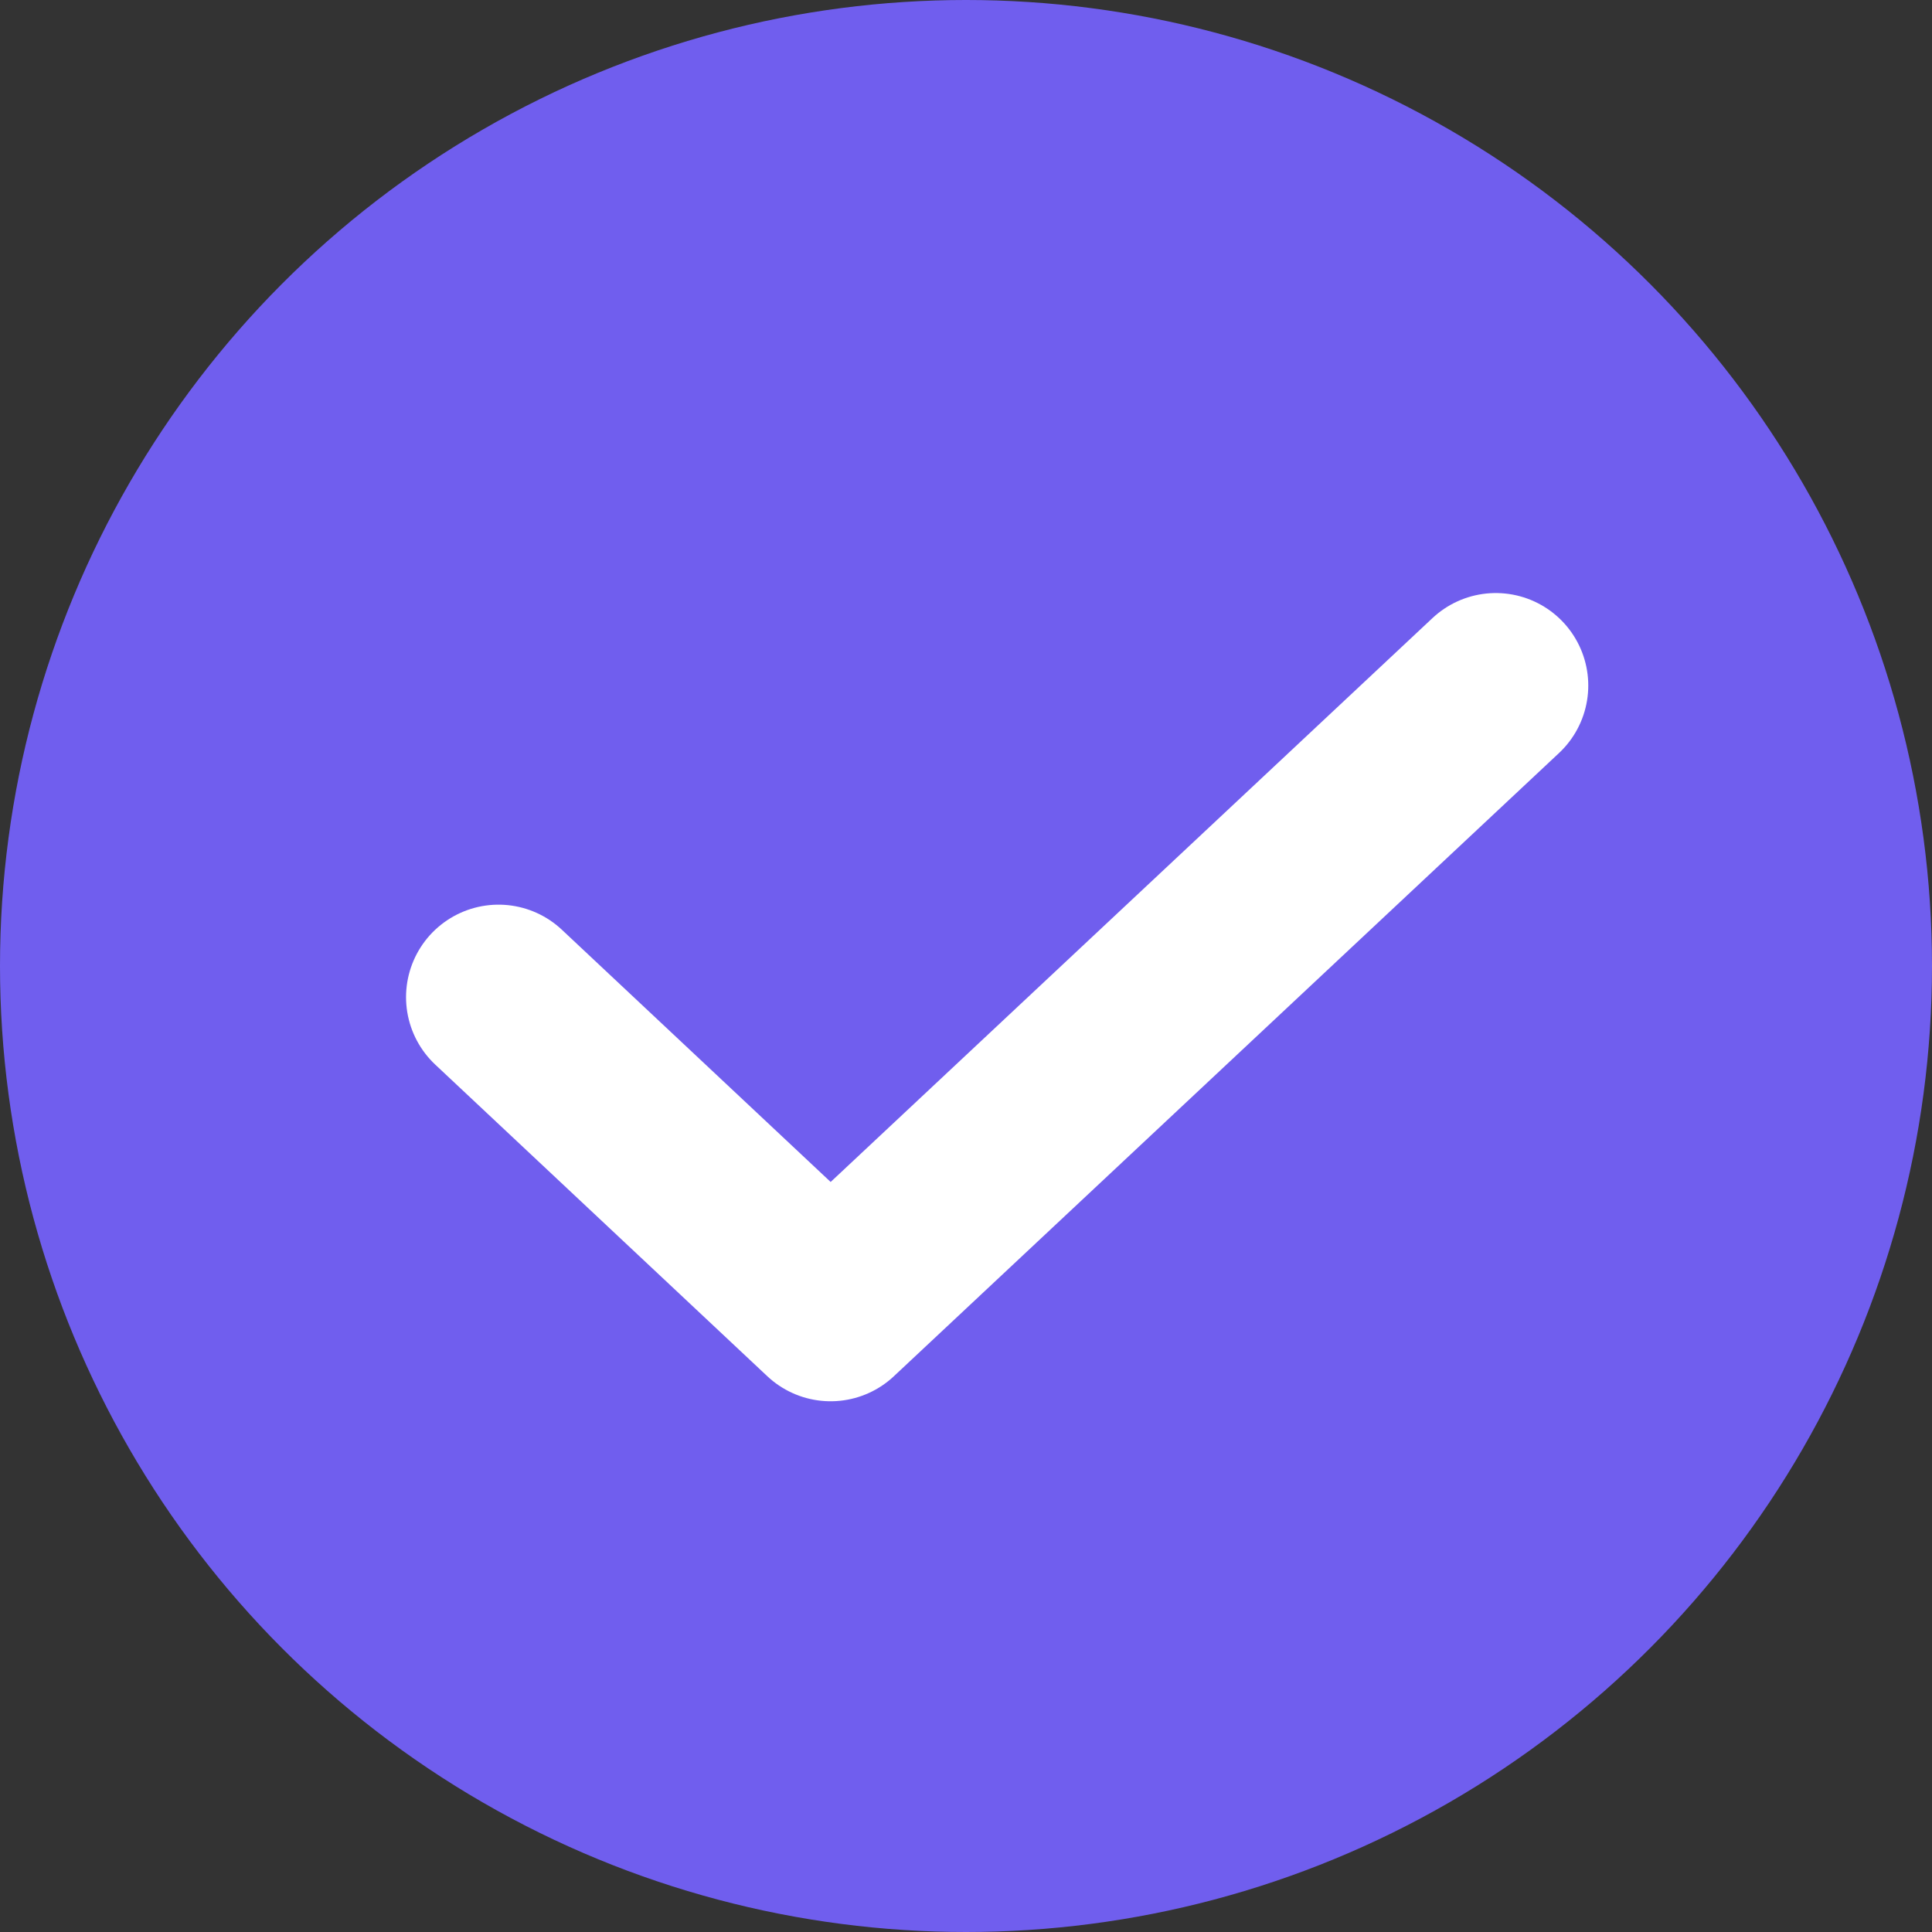
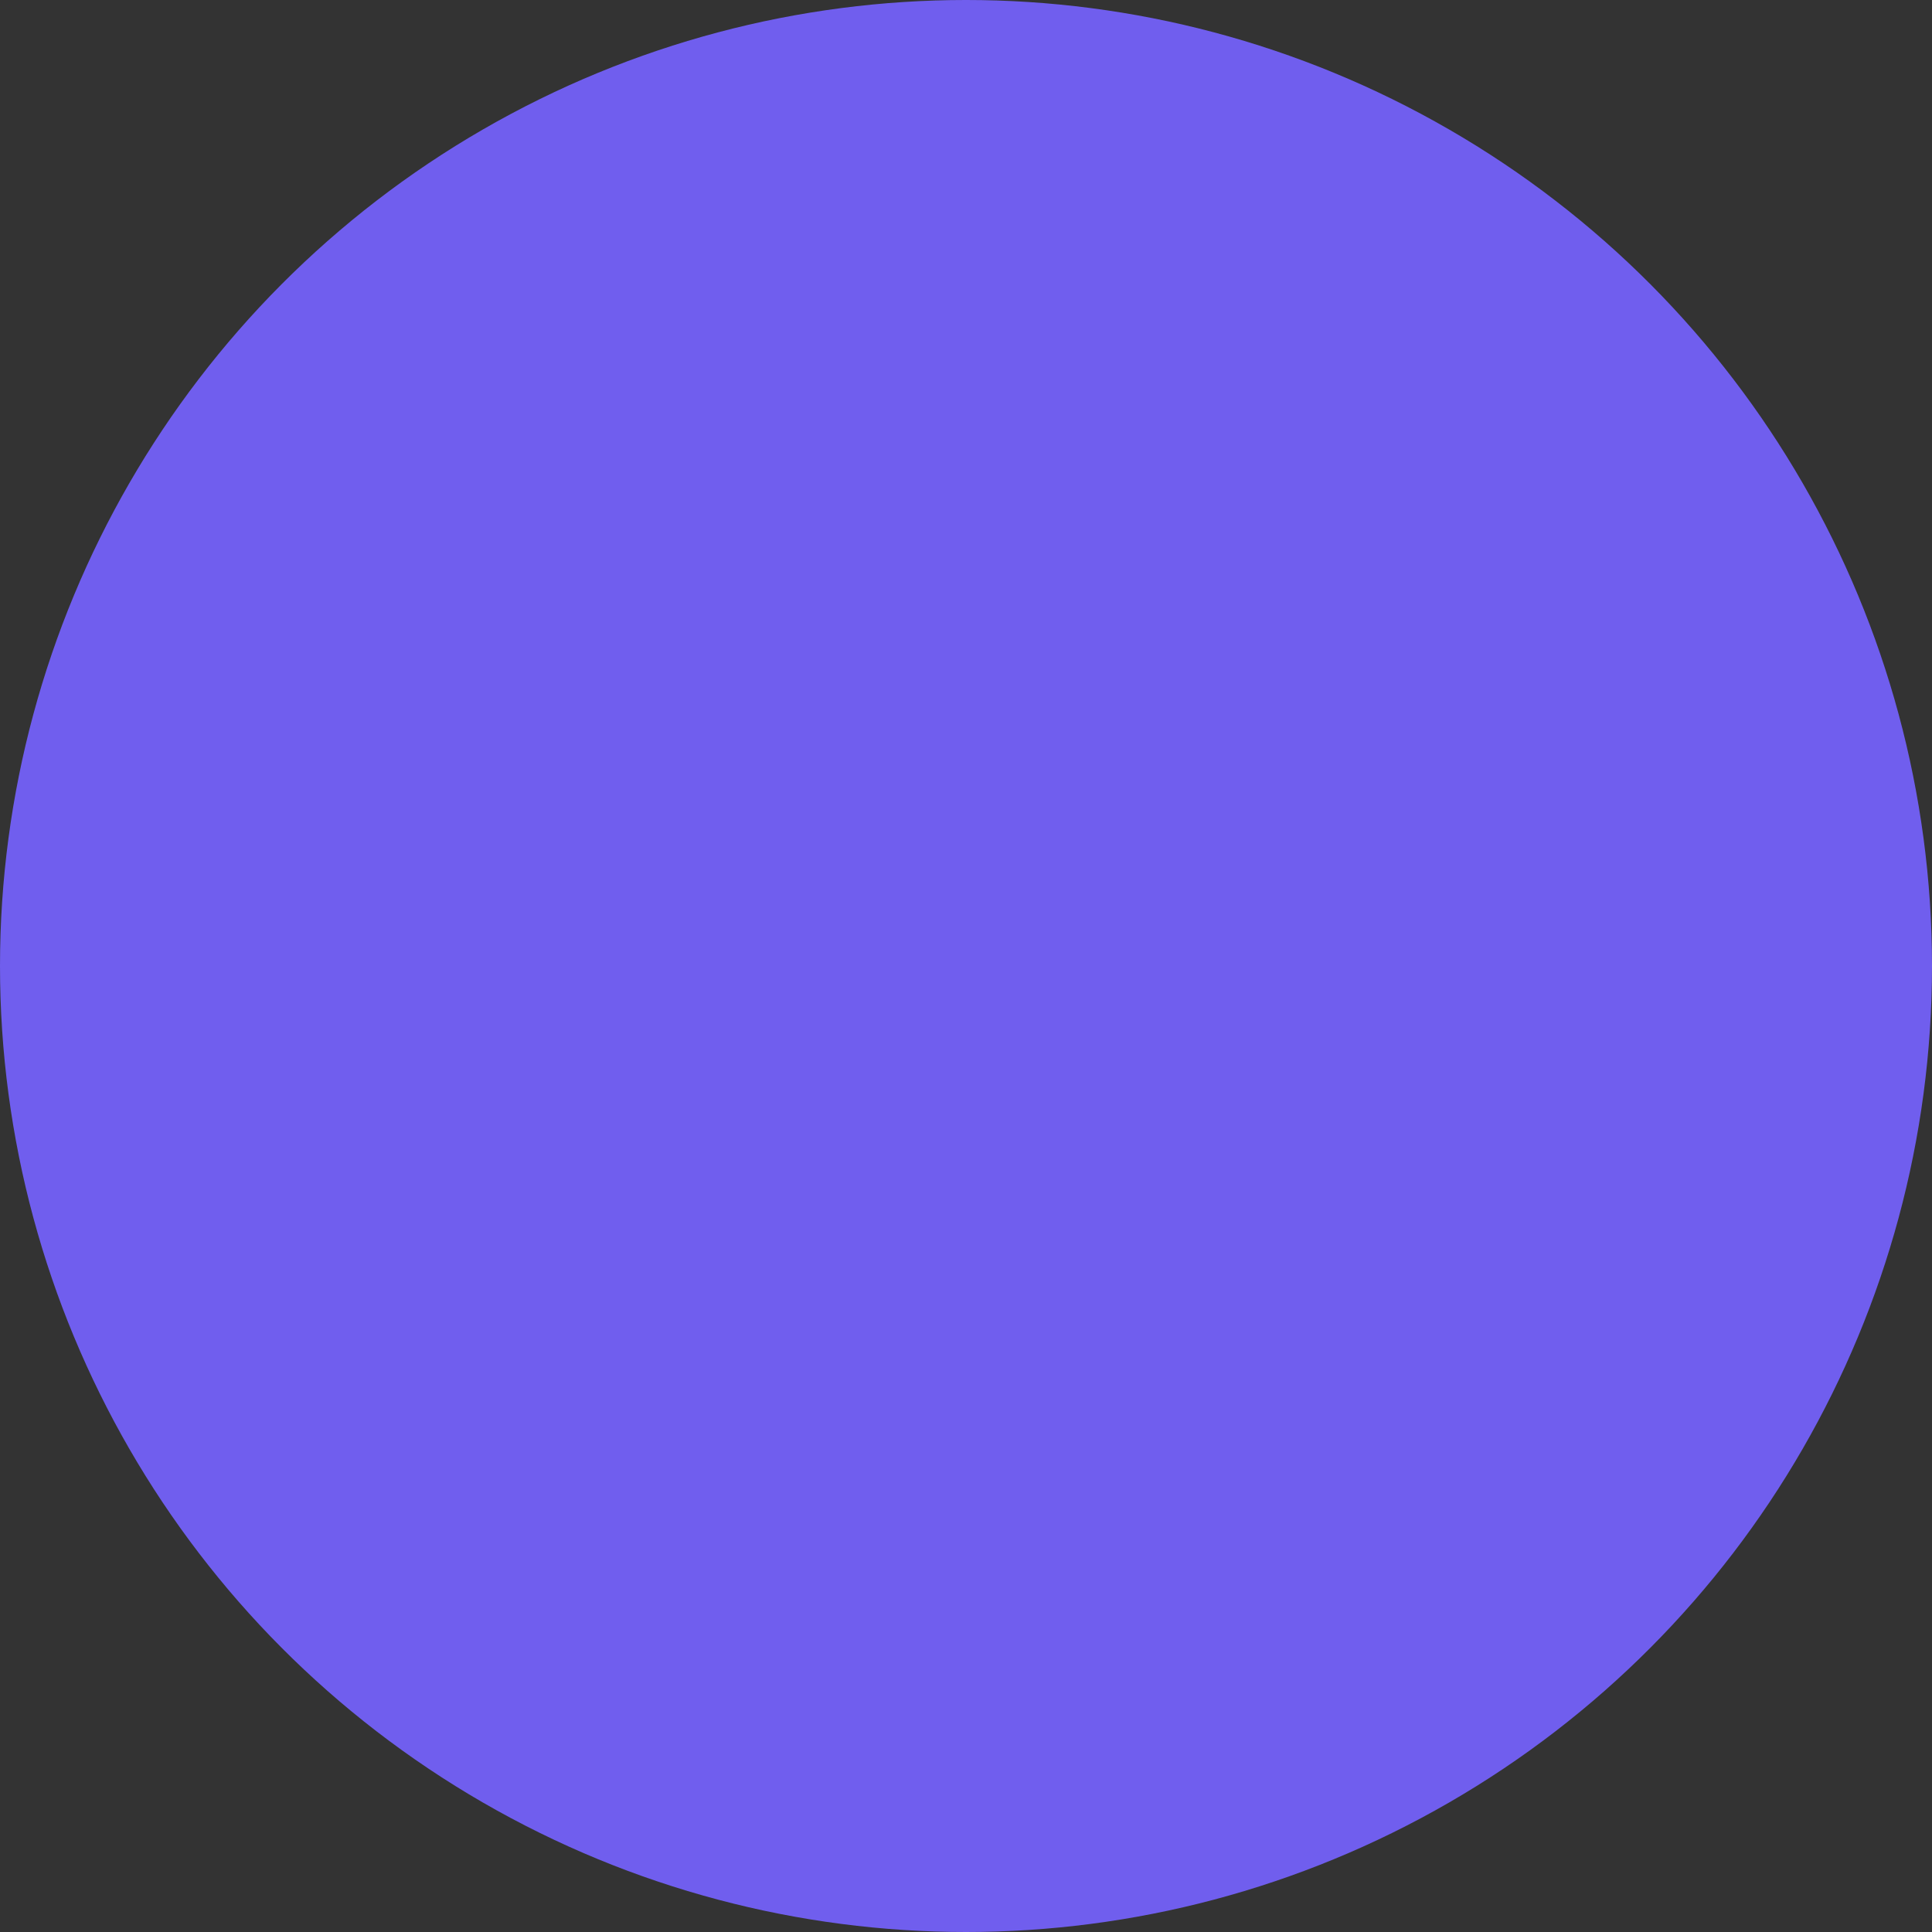
<svg xmlns="http://www.w3.org/2000/svg" width="24" height="24" viewBox="0 0 24 24" fill="none">
  <rect x="0" y="0" width="24" height="24" fill="#333333" stroke="none" />
  <circle cx="12" cy="12" r="12" fill="#705EEE" />
-   <path d="M6.193 12.387L10.318 16.258L18.581 8.516" stroke="white" stroke-width="2.298" stroke-linecap="round" stroke-linejoin="round" />
</svg>